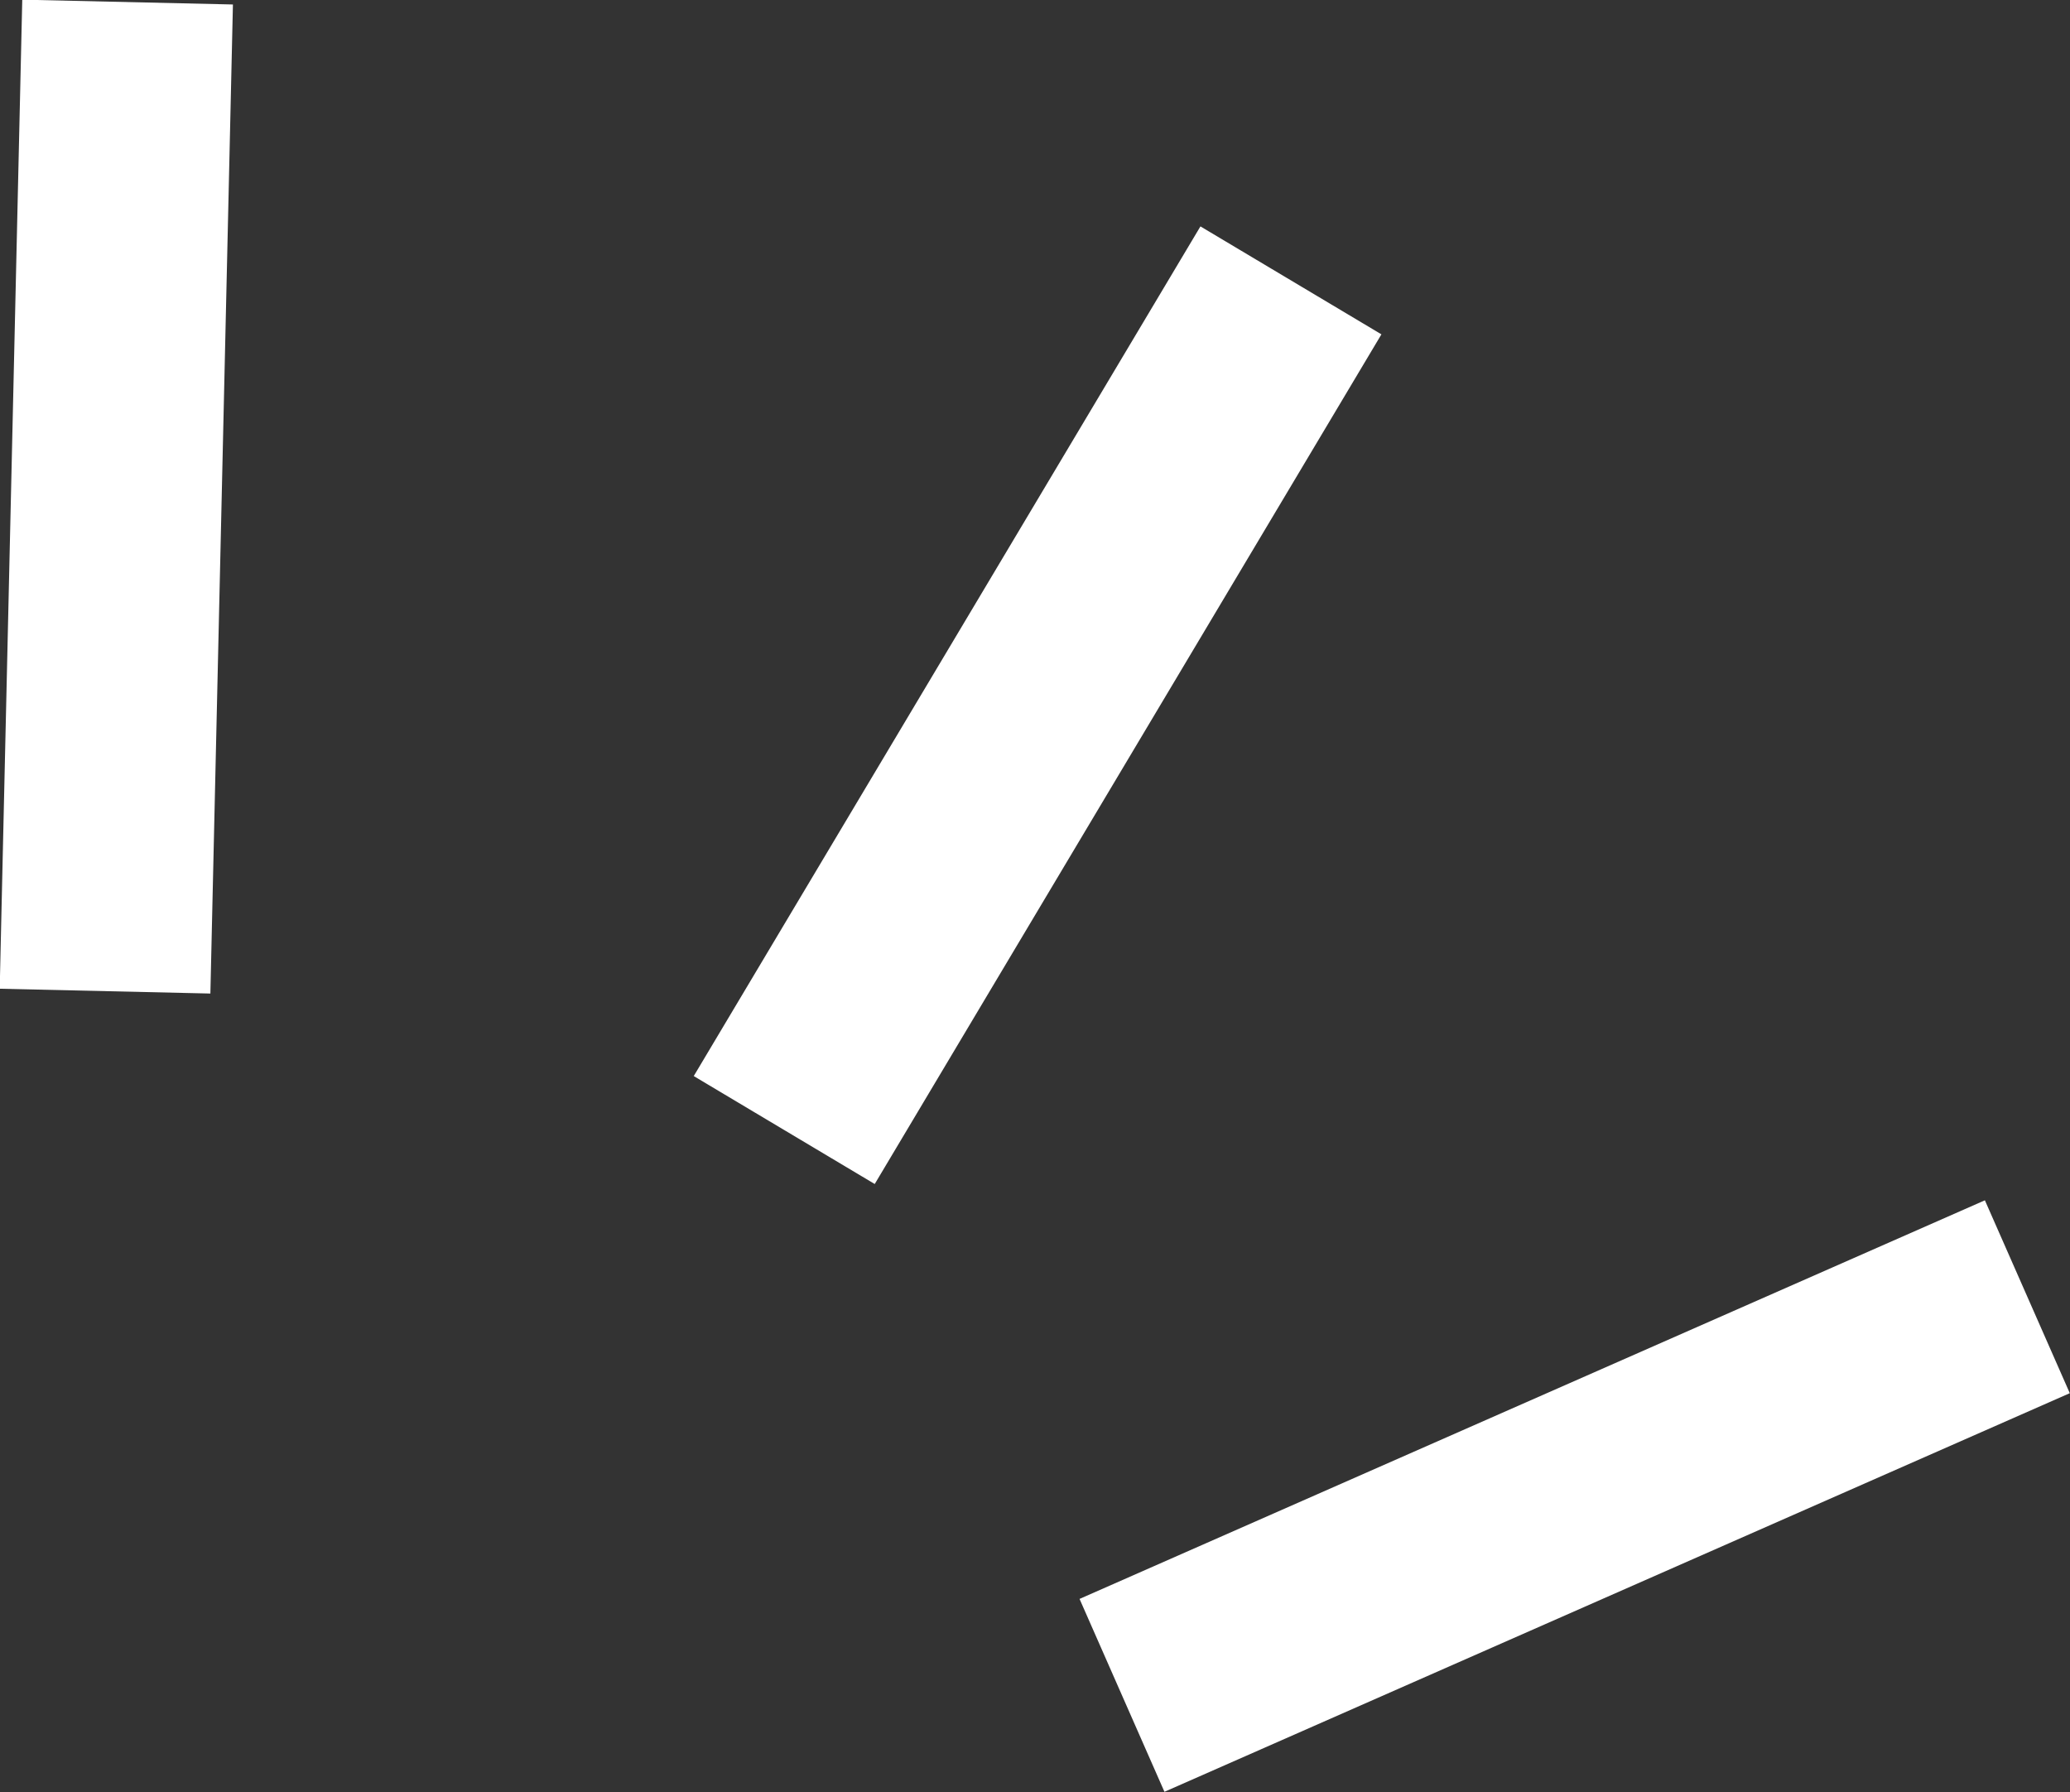
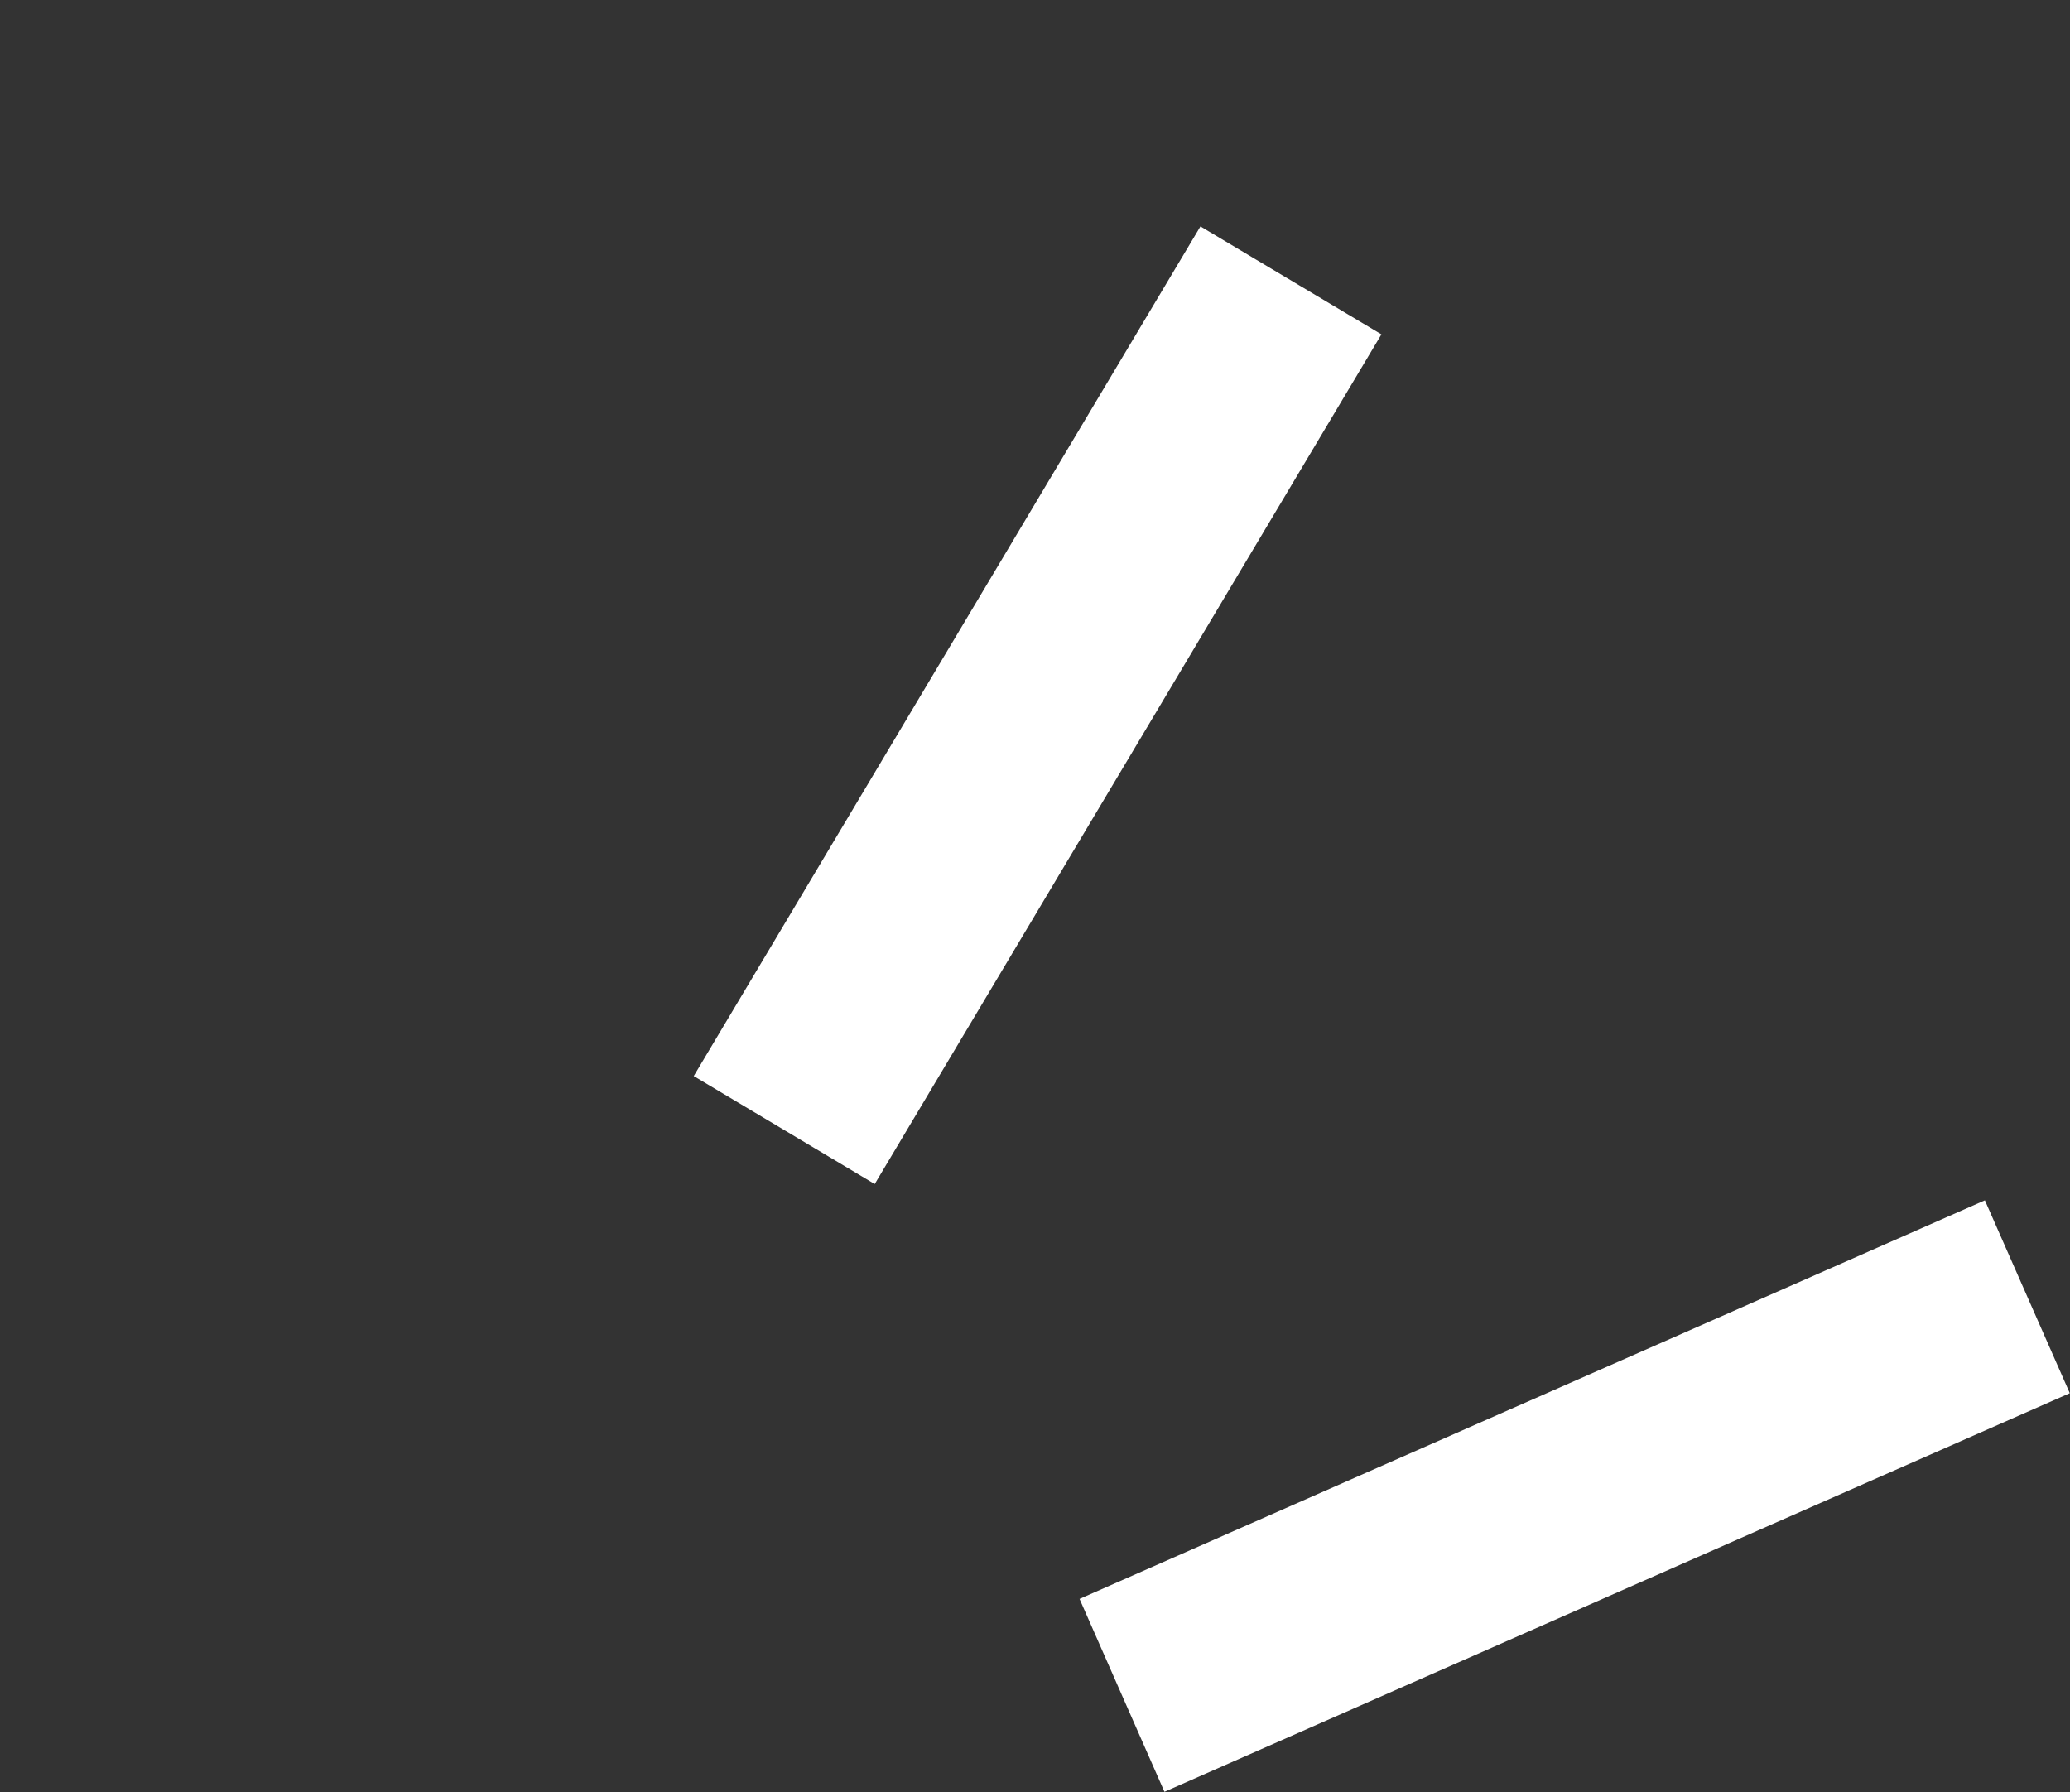
<svg xmlns="http://www.w3.org/2000/svg" data-name="Layer 1" fill="#000000" height="255.1" preserveAspectRatio="xMidYMid meet" version="1" viewBox="128.5 88.1 294.7 255.1" width="294.7" zoomAndPan="magnify">
  <rect x="128.5" y="88.1" width="294.7" height="255.1" fill="#333333" stroke="none" />
  <g id="change1_1">
-     <path d="M74.645 143.792H215.474V173.792H74.645z" fill="#ffffff" transform="rotate(-88.694 145.06 158.792)" />
-   </g>
+     </g>
  <g id="change1_2">
    <path d="M282.267 286.064H423.095V316.064H282.267z" fill="#ffffff" transform="rotate(-23.761 352.681 301.064)" />
  </g>
  <g id="change1_3">
    <path d="M205.803 173.487H346.632V203.487H205.803z" fill="#ffffff" transform="rotate(-59.188 276.217 188.487)" />
  </g>
</svg>